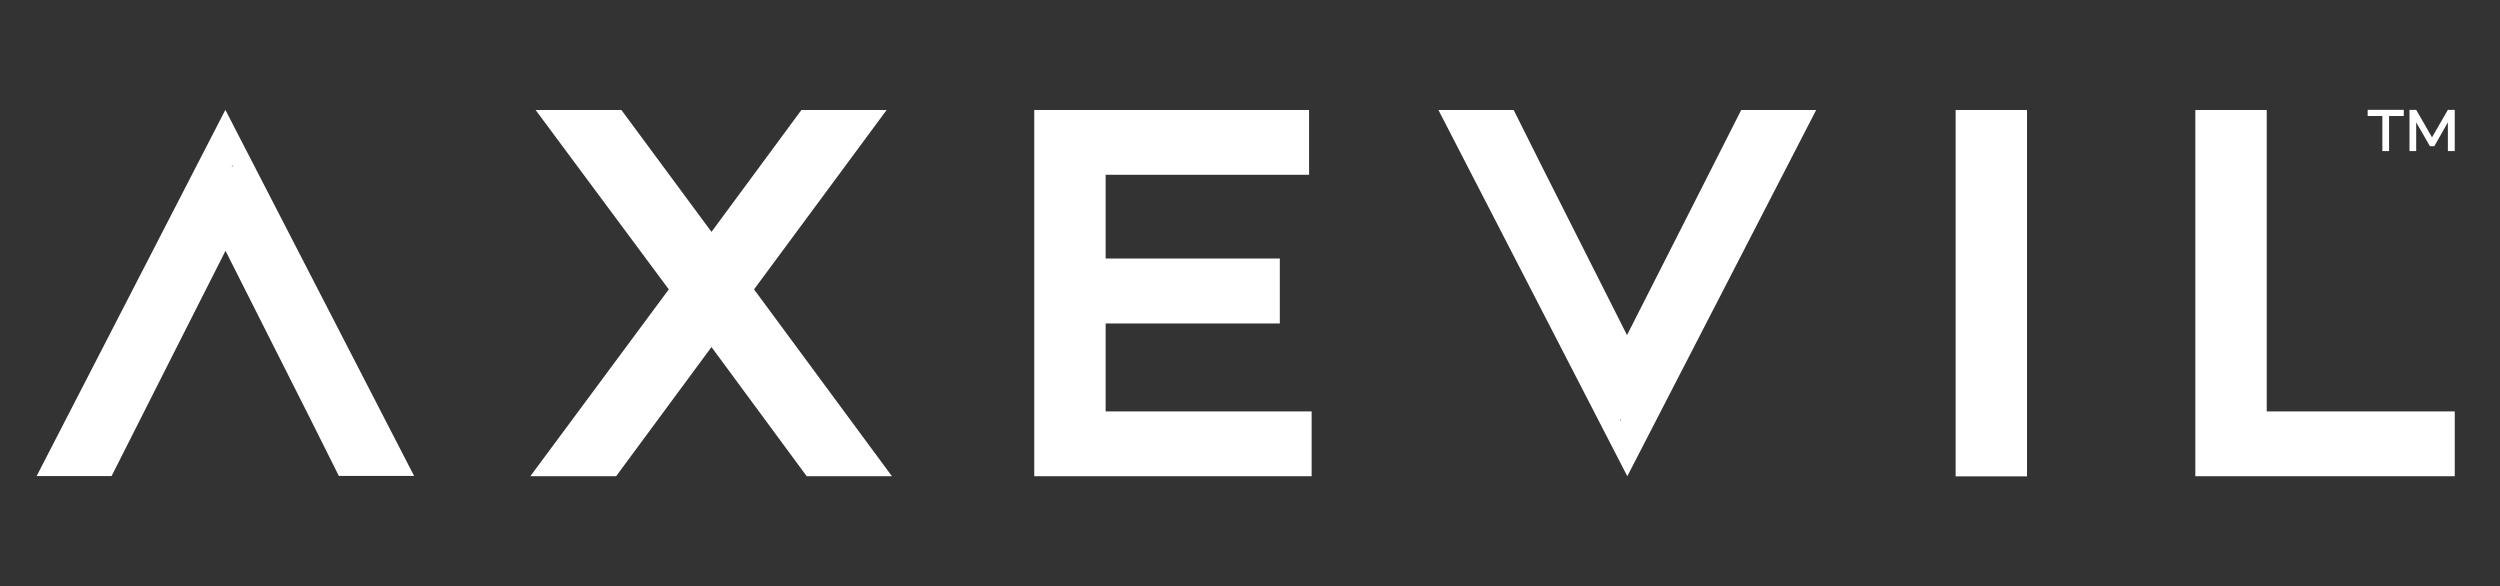
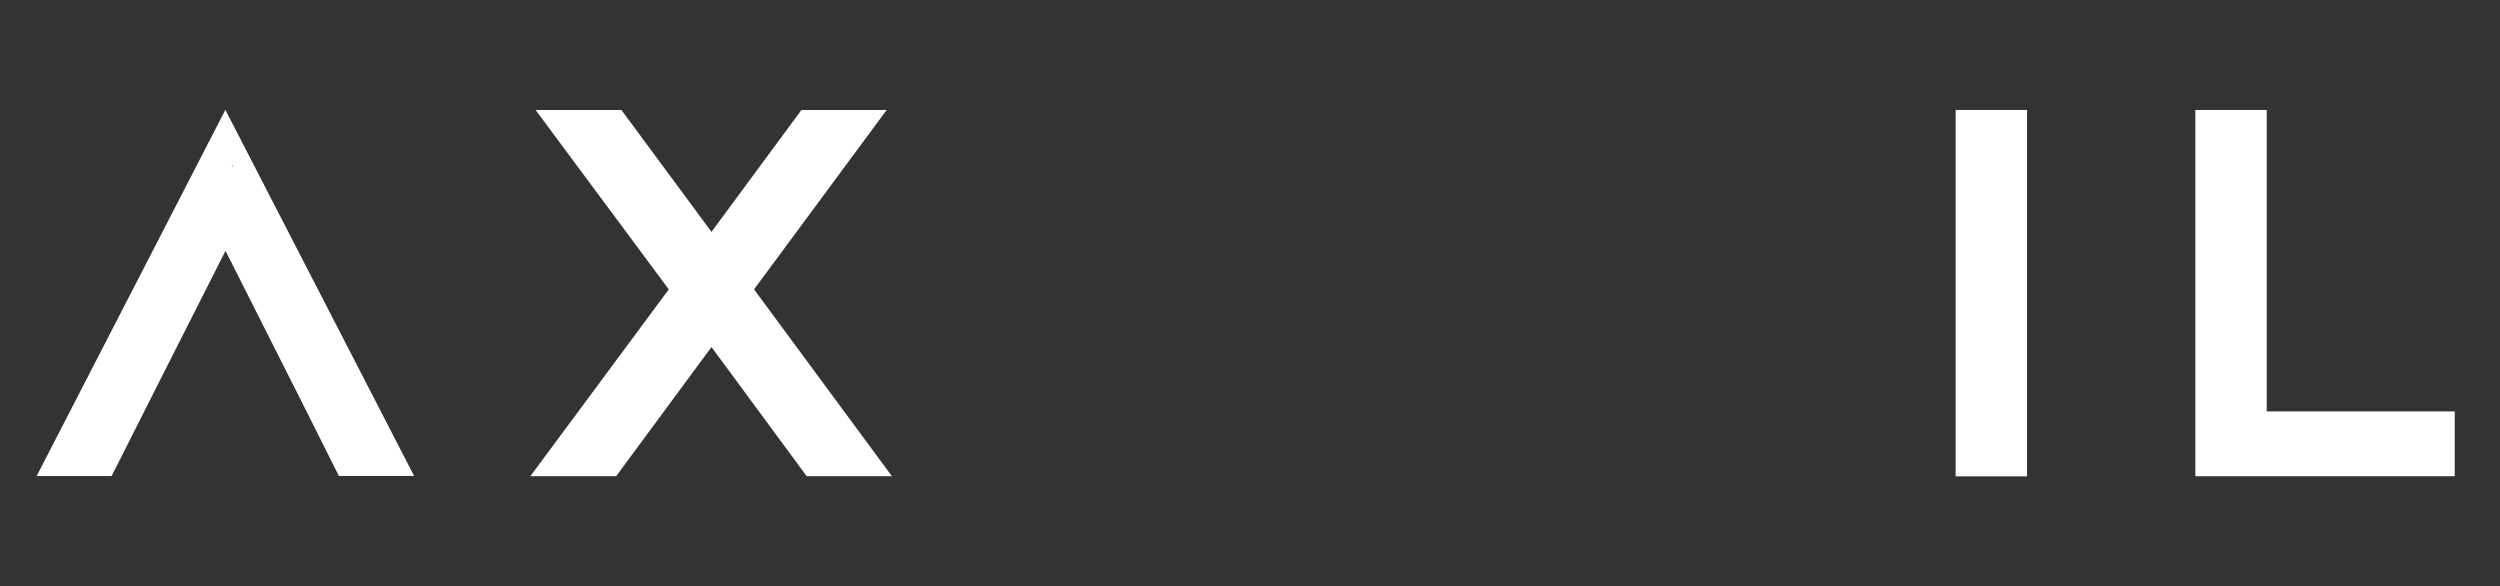
<svg xmlns="http://www.w3.org/2000/svg" width="145" height="34" viewBox="0 0 145 34" fill="none">
  <rect x="0" y="0" width="145" height="34" fill="#333333" stroke="none" />
  <path d="M51.426 6.379H46.483L41.266 13.449L36.041 6.379H31.065L38.79 16.784L30.759 27.621H35.735L41.266 20.128L46.789 27.621H51.732L43.734 16.784" fill="white" />
-   <path d="M64.127 18.761H74.229V14.994H64.127V10.137H75.926V6.379H59.987V27.621H76.075V23.862H64.127" fill="white" />
  <path d="M117.567 6.379H113.427V27.629H117.567V6.379Z" fill="white" />
  <path d="M131.47 6.379H127.33V27.621H142.375V23.862H131.47" fill="white" />
  <path d="M2.125 27.613H6.472L9.776 21.072L13.08 14.547L17.965 24.229L19.654 27.605H24.018L13.071 6.371L2.125 27.613ZM13.469 9.585L13.502 9.65H13.436L13.469 9.585Z" fill="white" />
-   <path d="M97.679 12.912L94.367 19.436L89.482 9.755L87.793 6.379H83.429L94.384 27.621L105.338 6.379H100.991L97.679 12.912ZM93.995 24.407L93.953 24.342H94.019L93.995 24.407Z" fill="white" />
-   <path d="M138.177 8.763H138.566V6.729H139.419V6.371H137.324V6.729H138.177" fill="white" />
-   <path d="M141.977 6.371L141.058 7.966L140.139 6.371H139.75V8.763H140.139V7.095L140.934 8.478H141.191L141.977 7.095V8.763H142.375V6.371" fill="white" />
</svg>